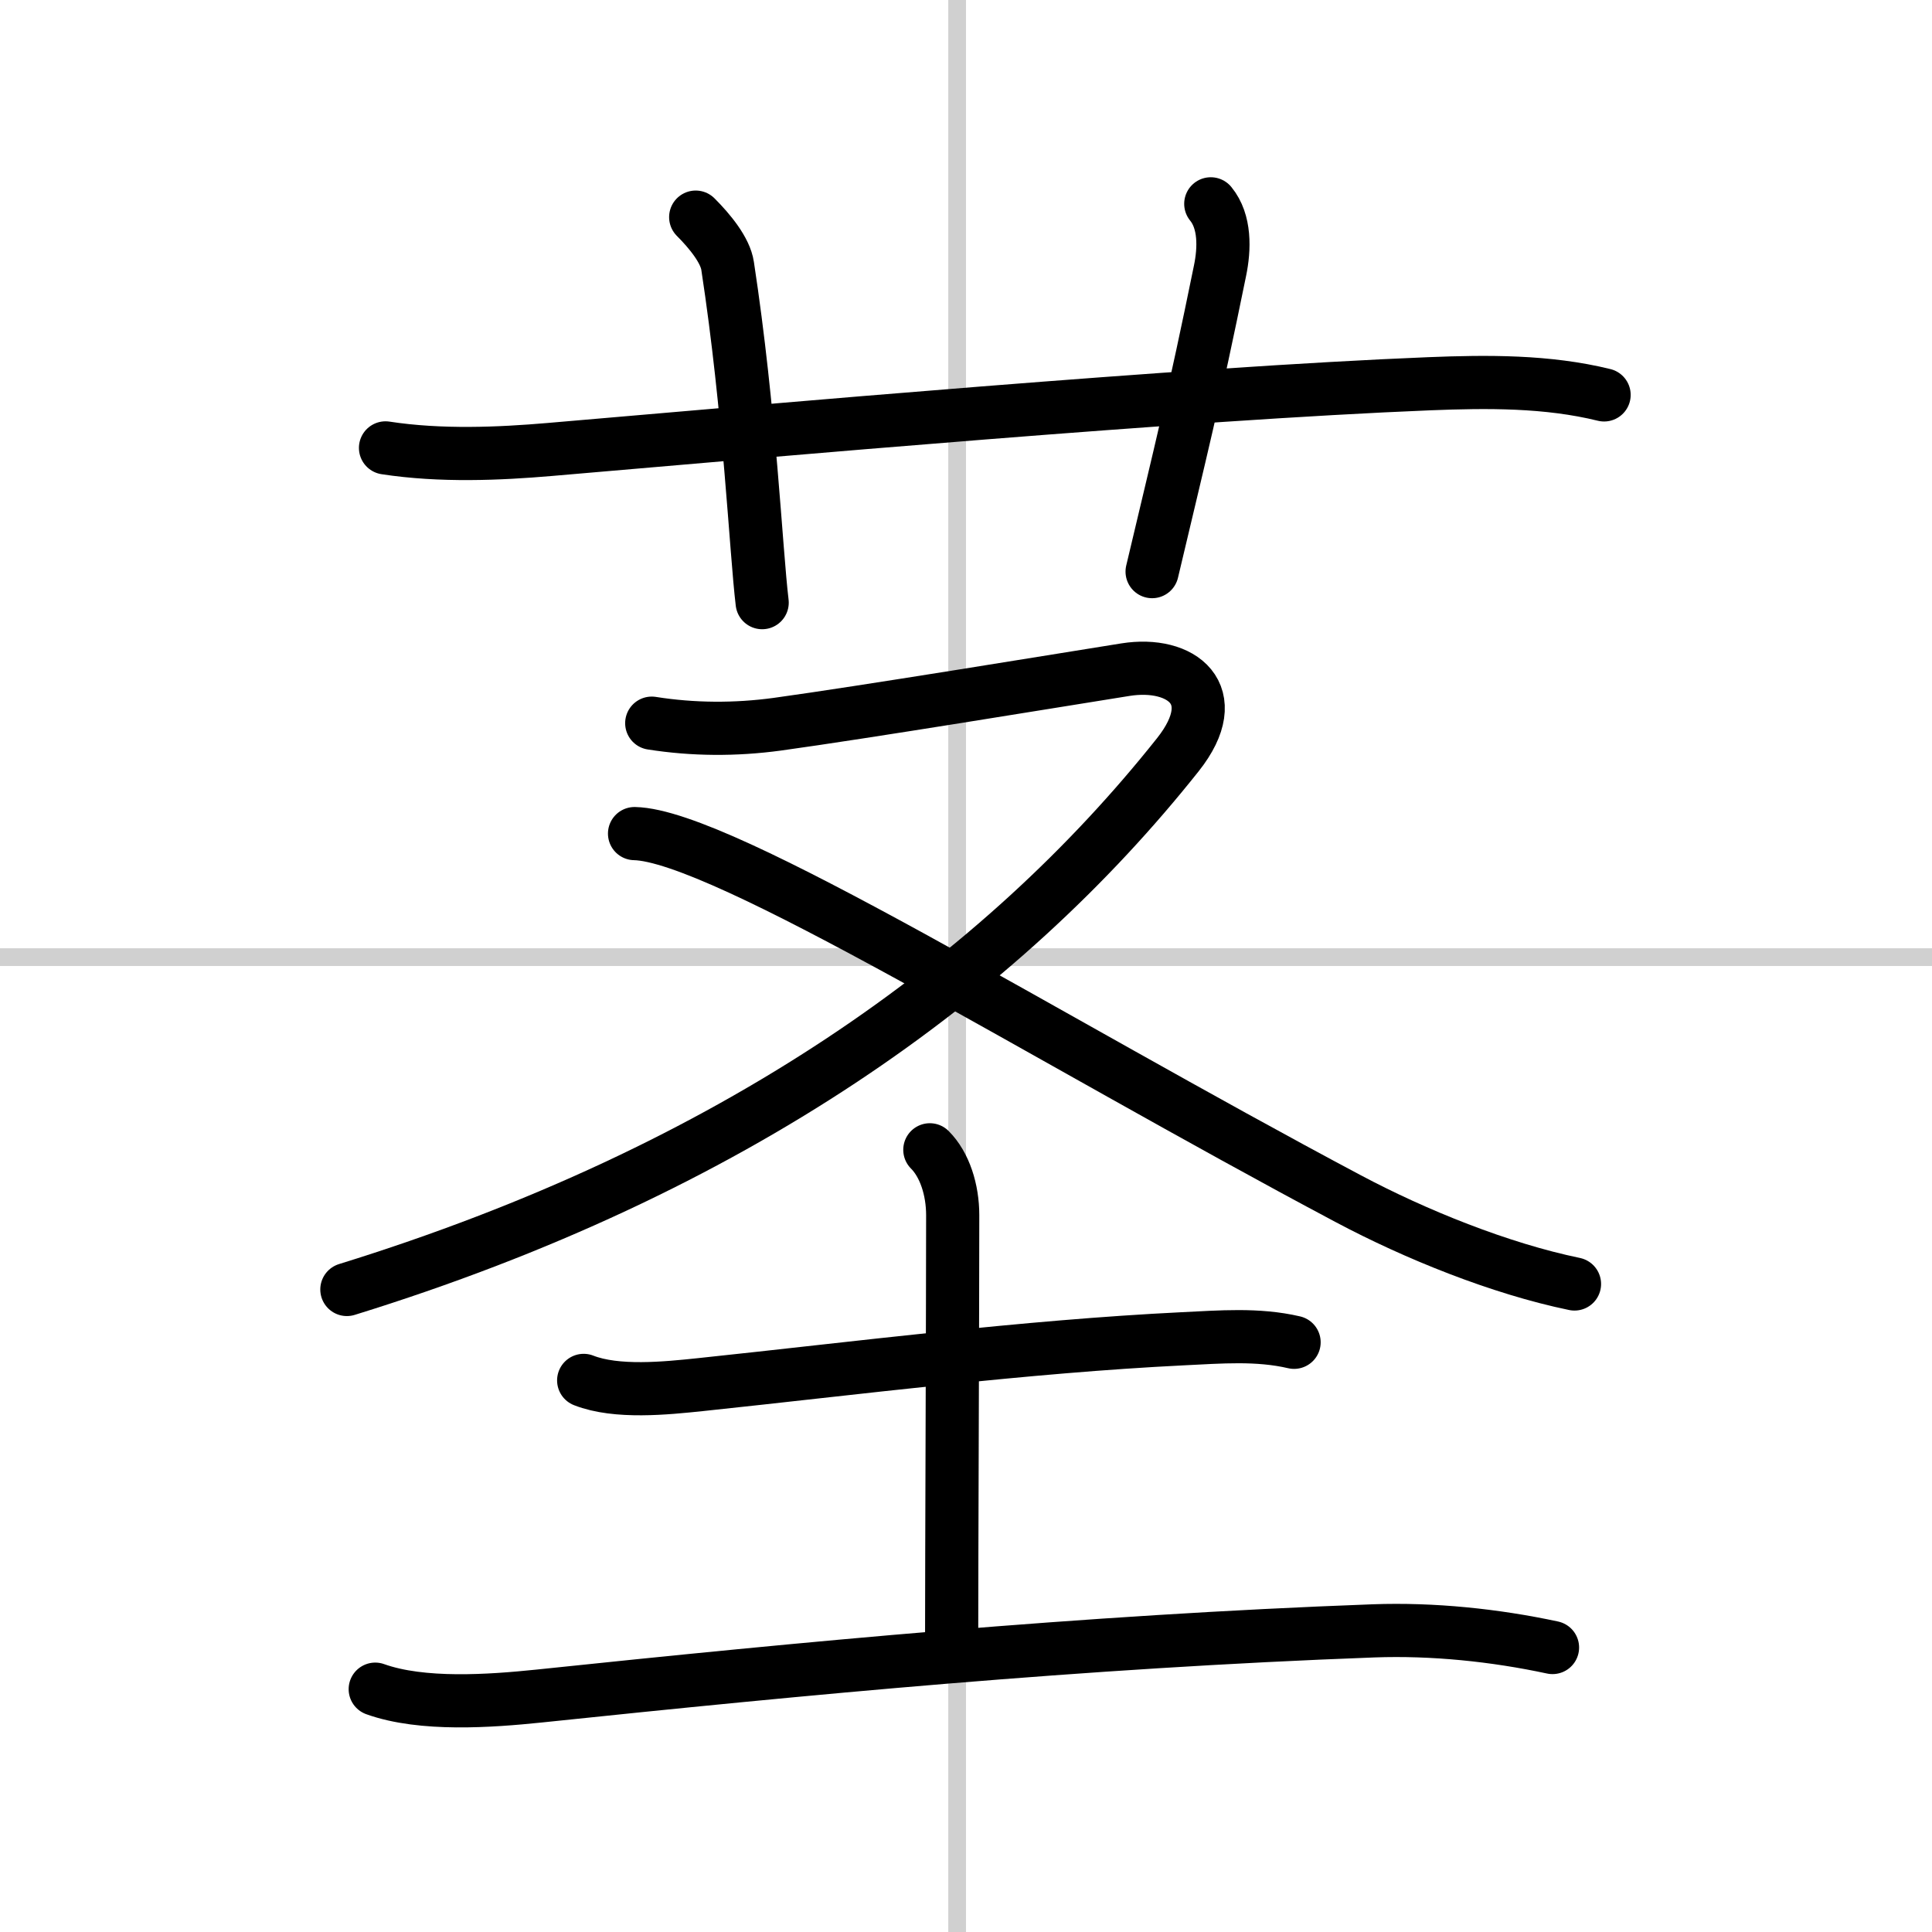
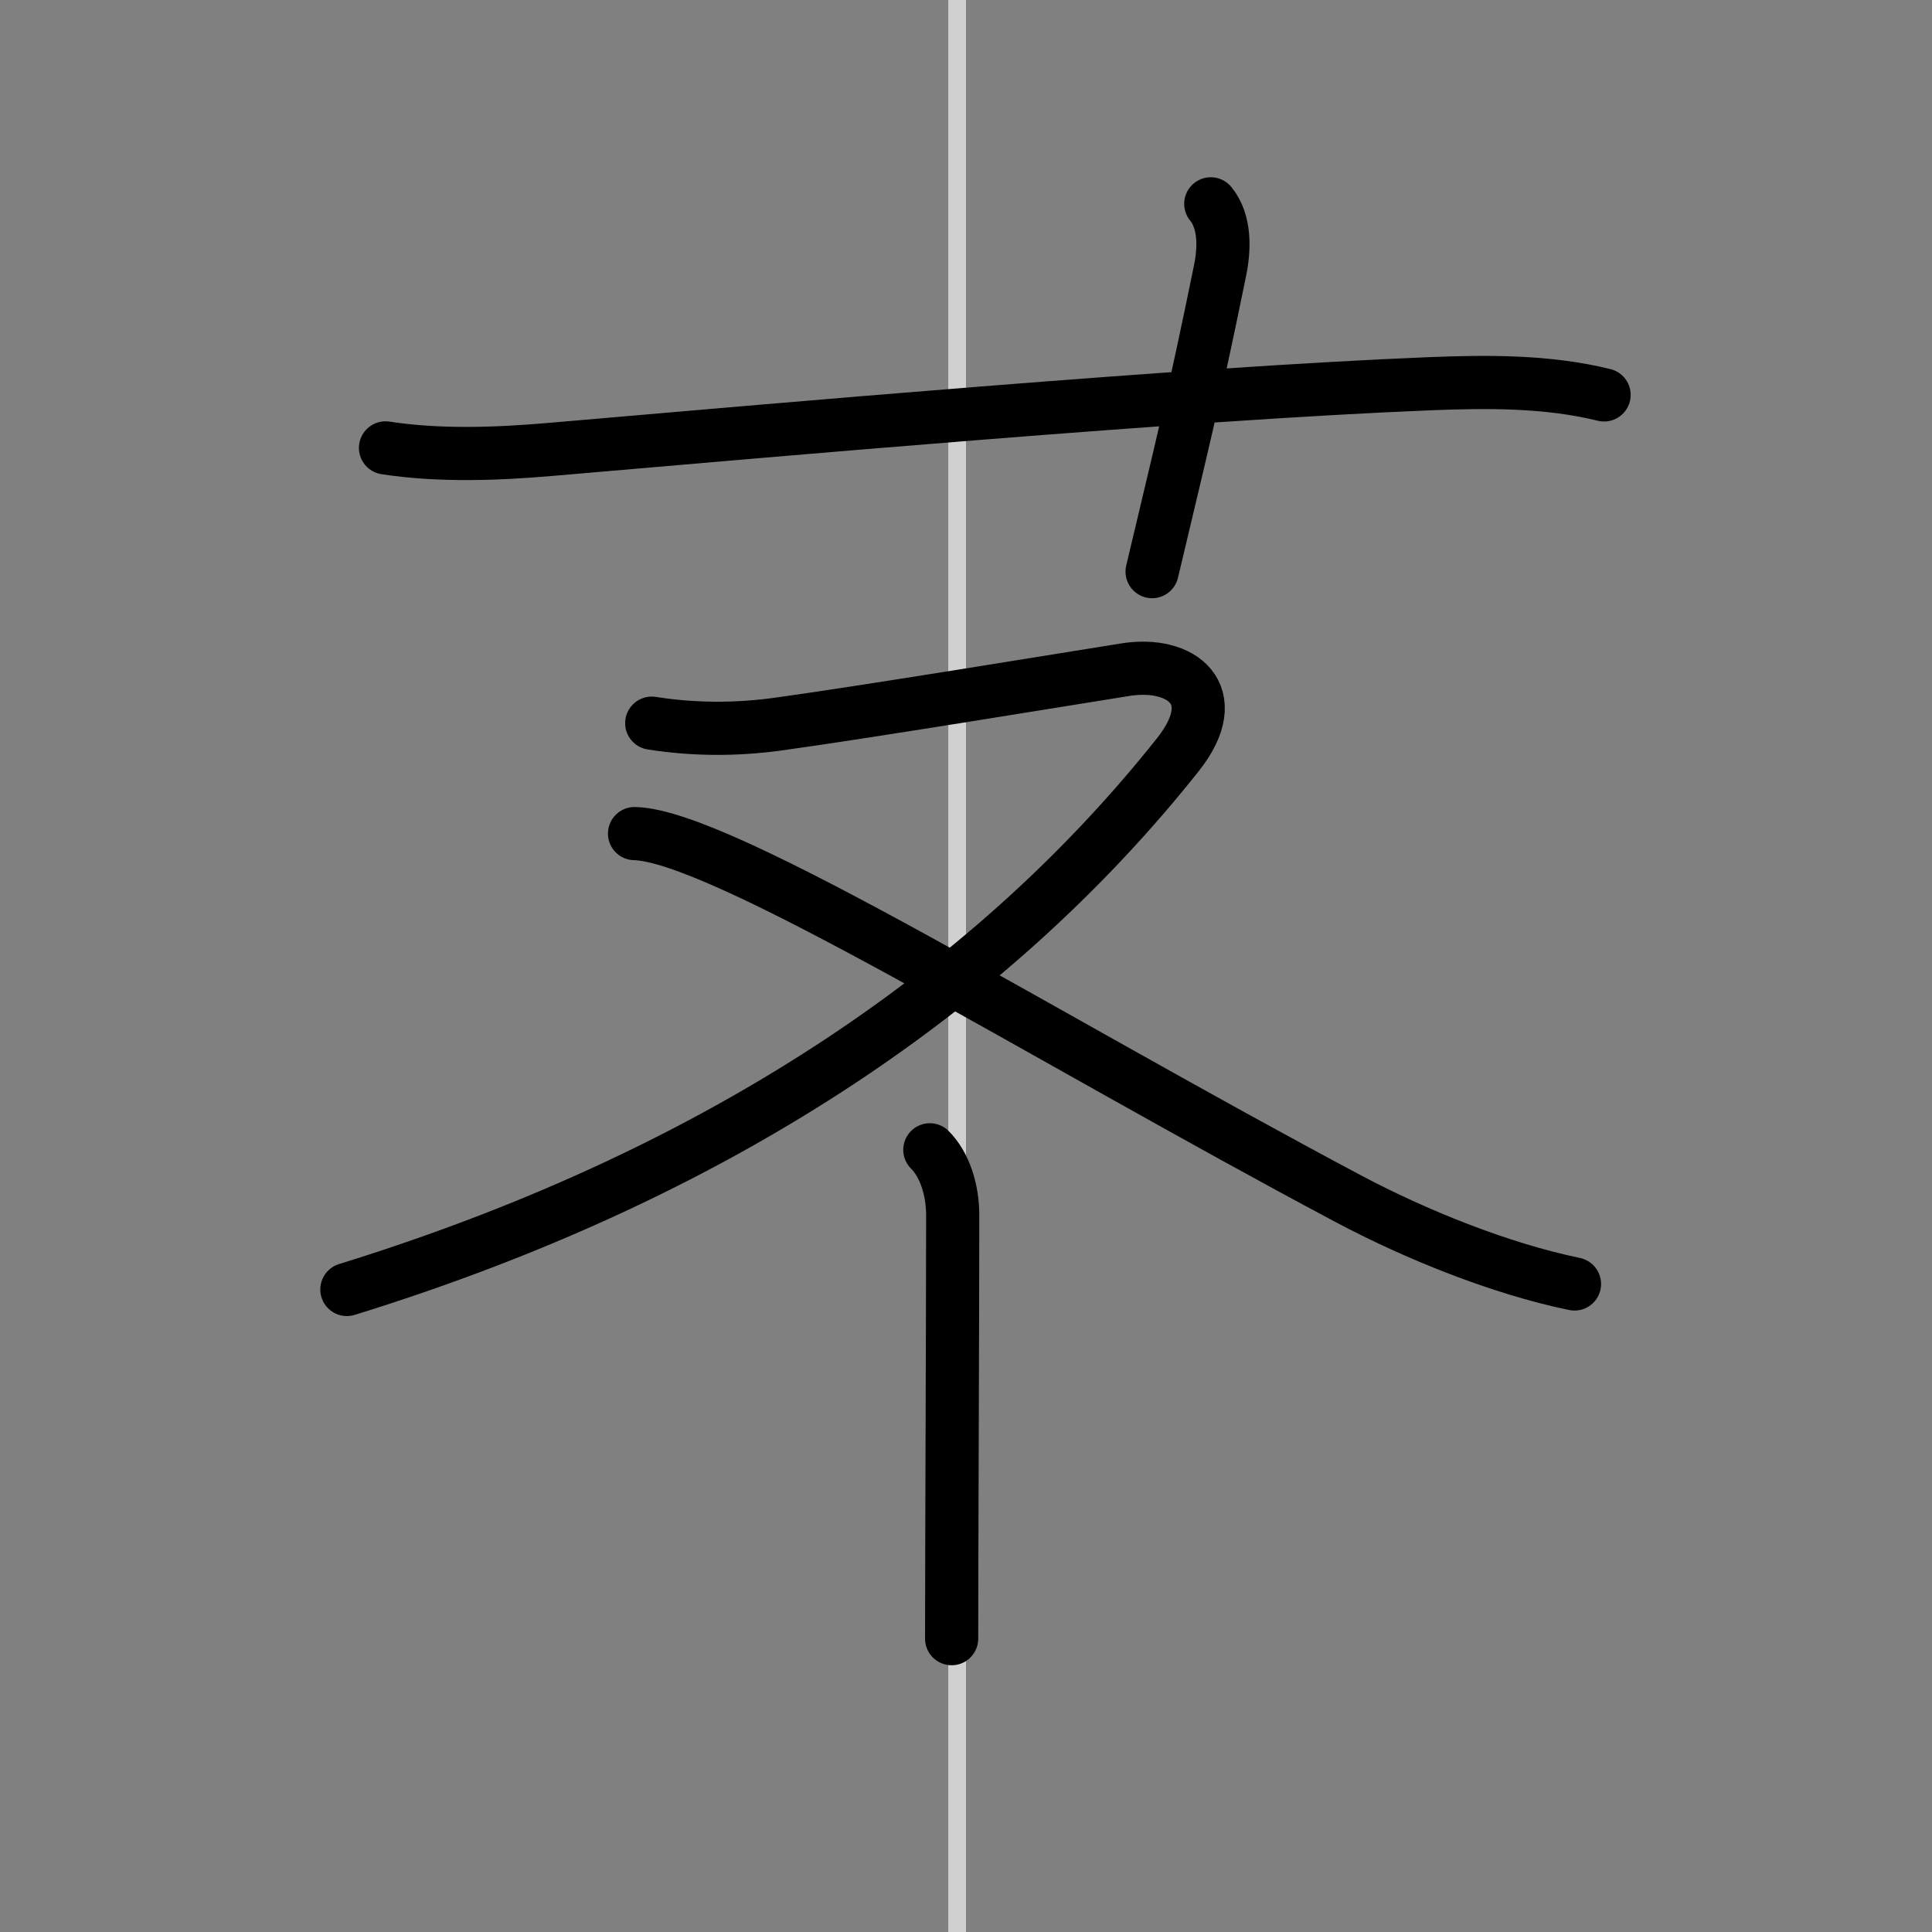
<svg xmlns="http://www.w3.org/2000/svg" width="400" height="400" viewBox="0 0 109 109">
  <rect x="0" y="0" width="109" height="109" fill="#808080" stroke="none" />
  <g fill="none" stroke="#000" stroke-linecap="round" stroke-linejoin="round" stroke-width="3">
-     <rect width="100%" height="100%" fill="#fff" stroke="#fff" />
    <line x1="54" x2="54" y2="109" stroke="#d0d0d0" stroke-width="1" />
-     <line x2="109" y1="54" y2="54" stroke="#d0d0d0" stroke-width="1" />
    <path d="m21.75 25.27c3.12 0.48 6.44 0.33 9.25 0.09 12.78-1.1 35.97-3.16 49.64-3.71 3.27-0.13 6.65-0.16 9.86 0.63" />
-     <path d="m39.25 12.25c0.81 0.81 1.67 1.87 1.8 2.75 1.26 8.25 1.59 16 1.95 19" />
    <path d="m68.31 11.5c0.82 1 0.78 2.53 0.52 3.78-1.5 7.36-2.19 10.04-3.83 16.97" />
    <path d="M36.77,40.8c2.34,0.37,4.72,0.38,7.08,0.06c4.93-0.68,15.39-2.4,19.65-3.08c3.15-0.5,5.65,1.39,2.96,4.79C56.5,55.12,41.38,66,19.57,72.75" />
    <path d="m35.8 47.03c4.95 0.1 23.08 11.47 40.27 20.6 3.78 2.01 8.55 3.94 12.76 4.81" />
-     <path d="m32.93 77.88c1.86 0.73 4.65 0.44 6.57 0.24 8.91-0.94 18.29-2.15 27.25-2.59 2.09-0.1 4.2-0.28 6.26 0.2" />
    <path d="m52.46 64.87c0.84 0.84 1.29 2.26 1.29 3.69 0 5.19-0.06 19.44-0.06 23.89" />
-     <path d="M21.17,95.3c2.65,0.95,6.5,0.67,9.22,0.39C45.38,94.12,61,92.62,77.5,92.01c3.33-0.12,6.83,0.24,10.09,0.94" />
  </g>
</svg>